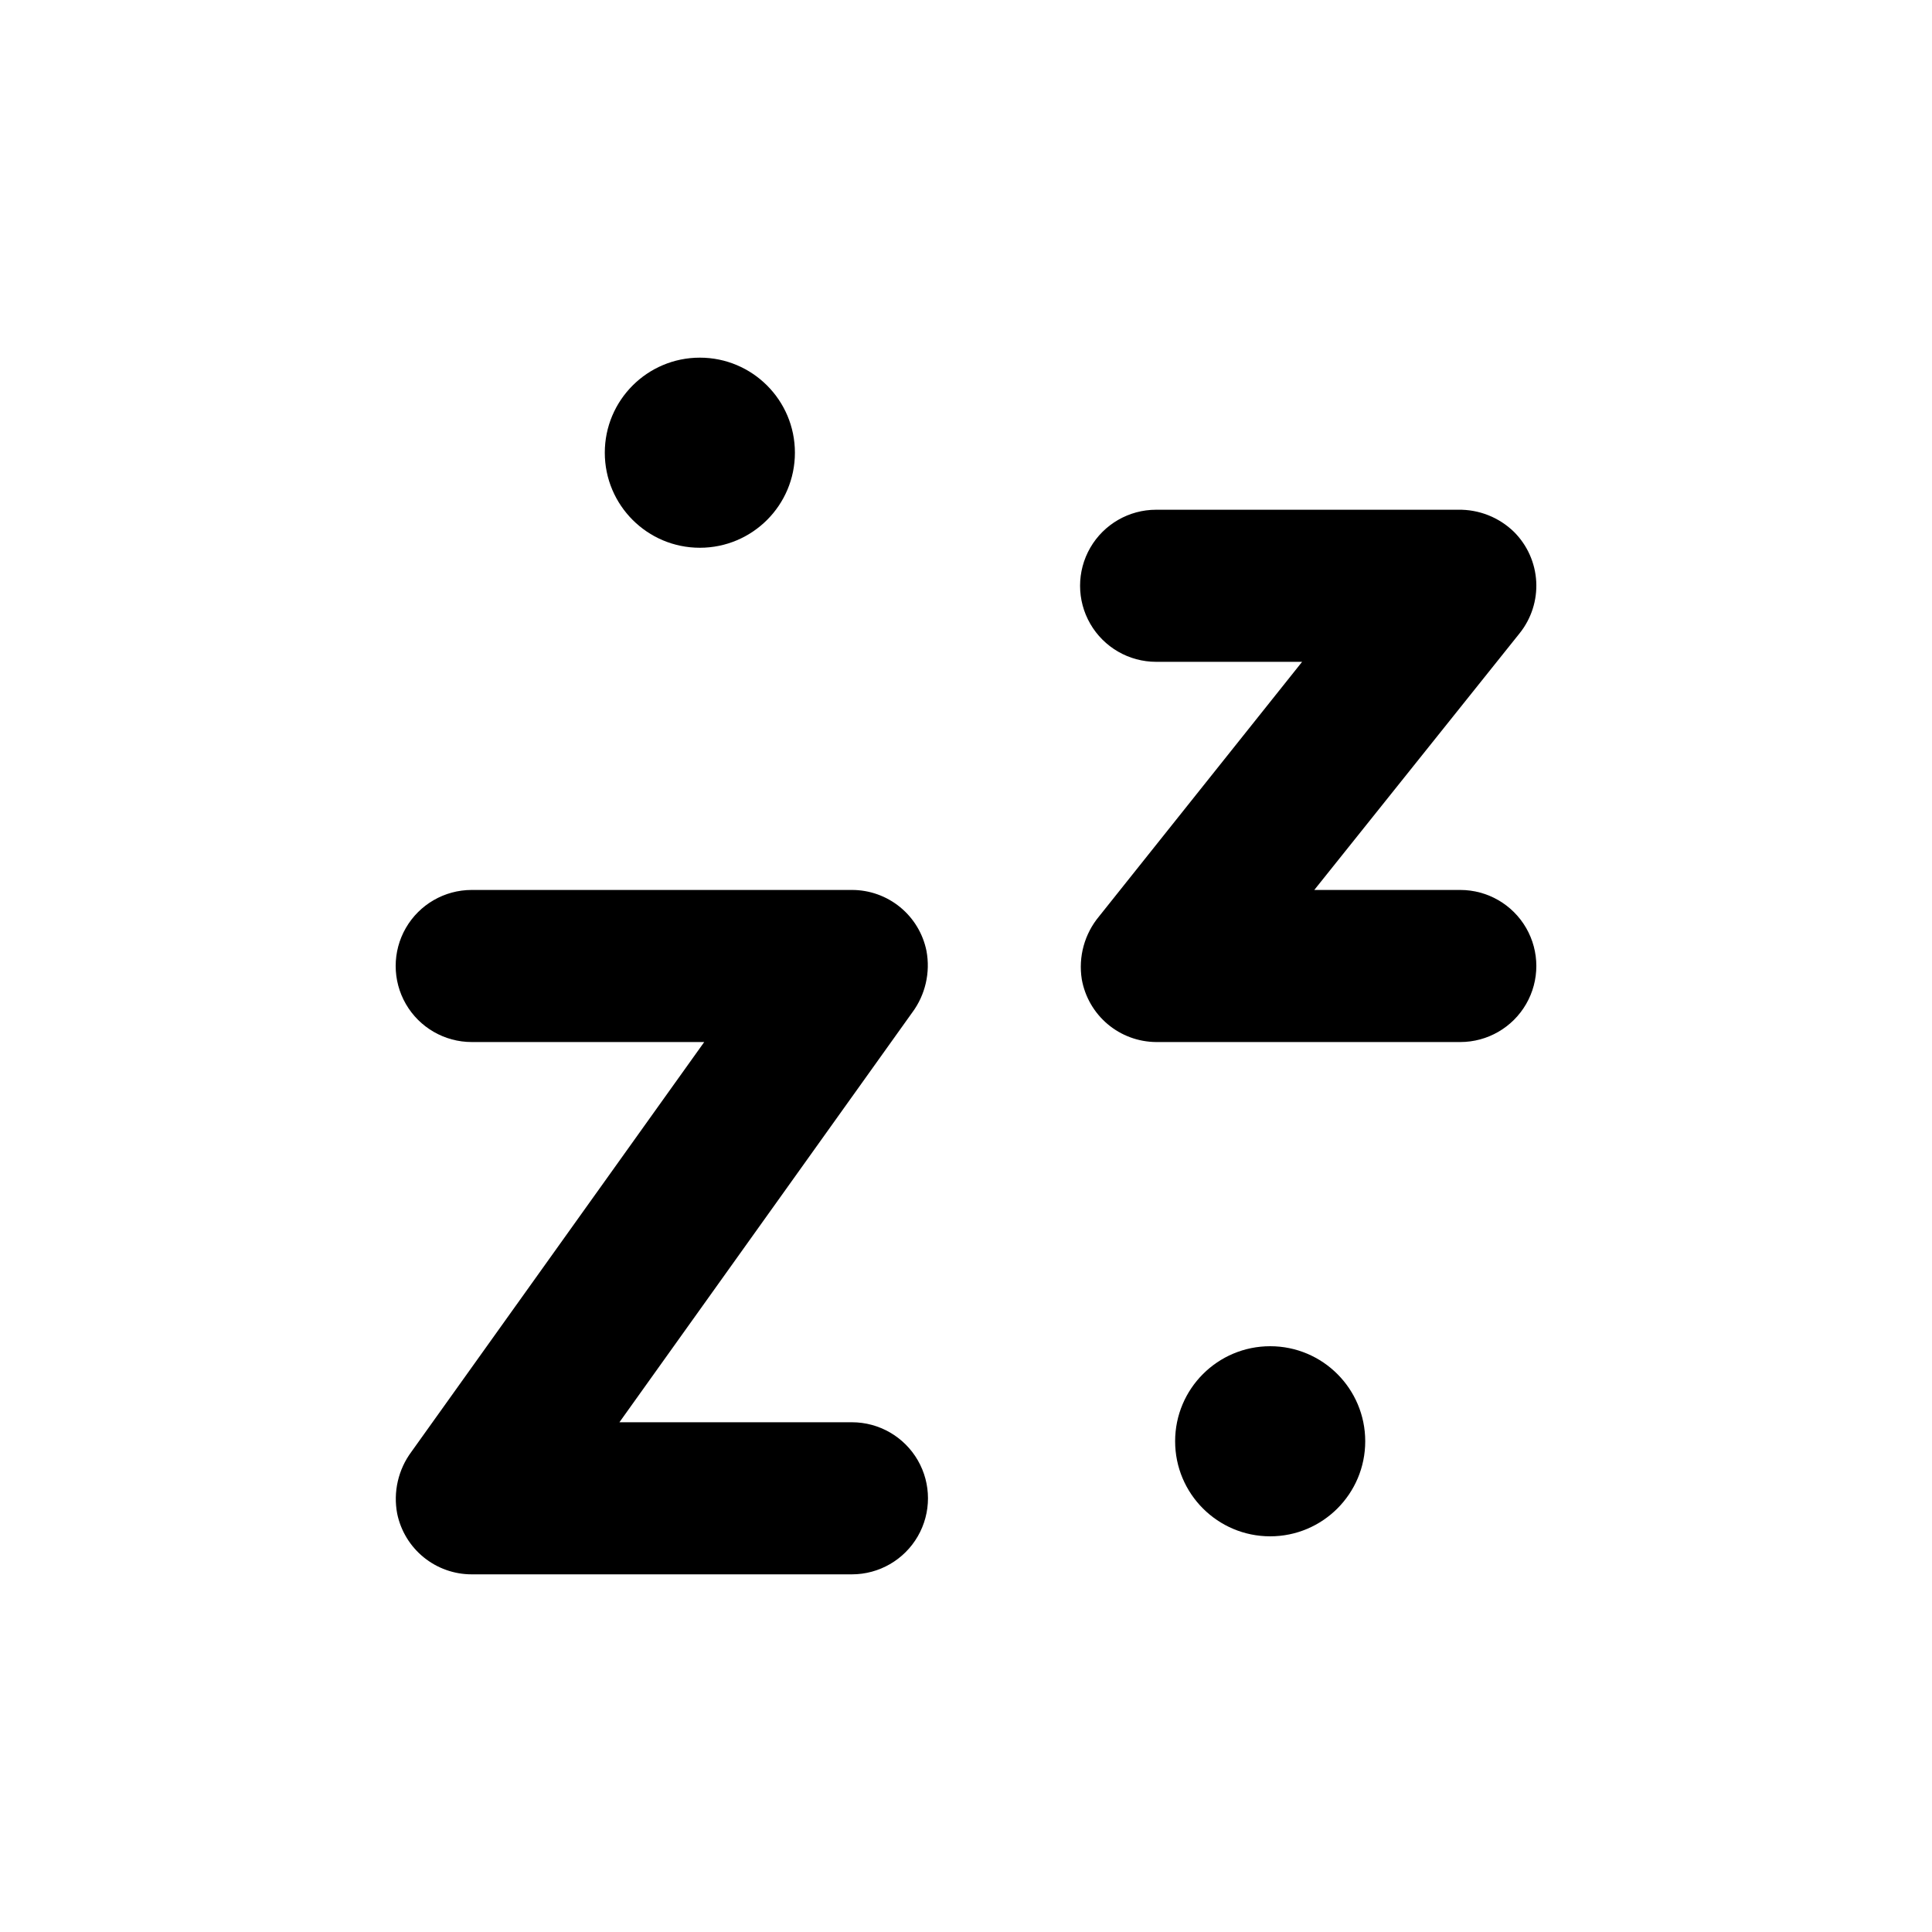
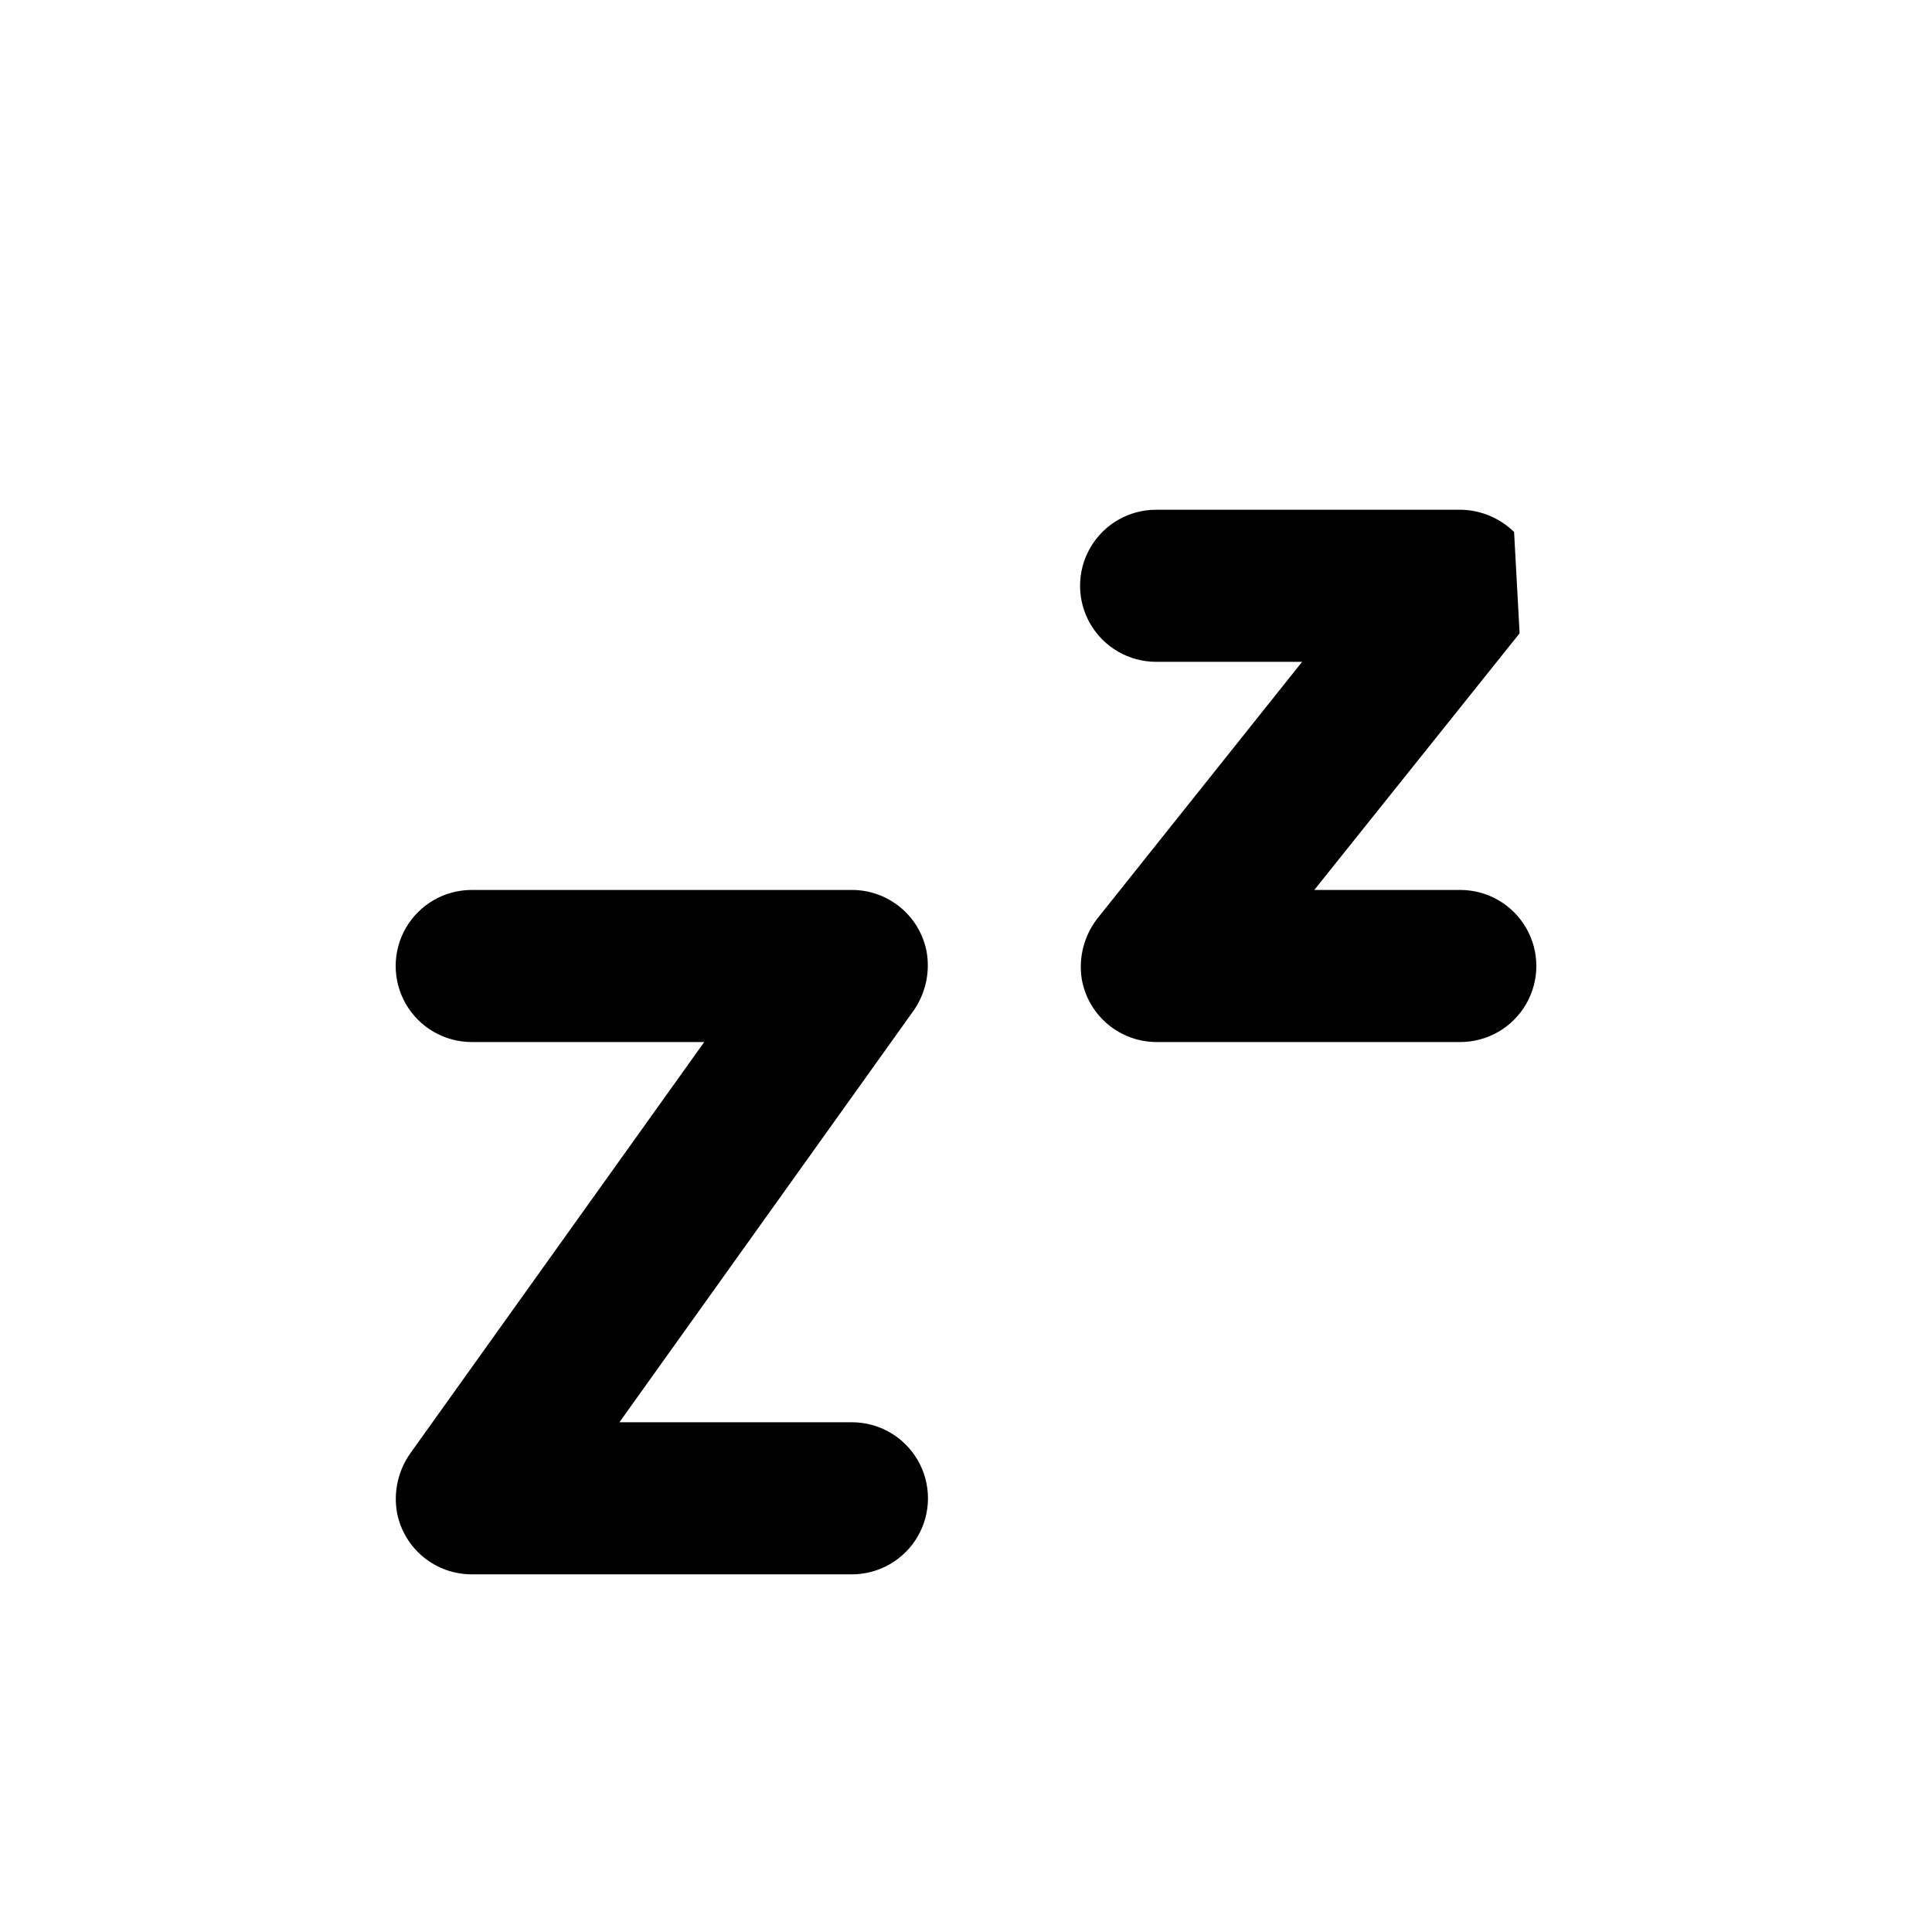
<svg xmlns="http://www.w3.org/2000/svg" fill="#000000" width="800px" height="800px" version="1.1" viewBox="144 144 512 512">
  <g>
-     <path d="m354.66 263.97c0 13.914-11.277 25.191-25.191 25.191-13.91 0-25.191-11.277-25.191-25.191 0-13.91 11.281-25.188 25.191-25.188 13.914 0 25.191 11.277 25.191 25.188" />
-     <path d="m505.8 525.95c0 13.914-11.277 25.191-25.188 25.191-13.914 0-25.191-11.277-25.191-25.191 0-13.91 11.277-25.188 25.191-25.188 13.91 0 25.188 11.277 25.188 25.188" />
    <path d="m269.01 420.15h61.617l-77.586 108.57c-3.504 4.703-4.875 10.66-3.781 16.422 0.941 4.543 3.418 8.625 7.016 11.551 3.598 2.93 8.098 4.527 12.734 4.523h100.76c7.199 0 13.852-3.844 17.453-10.078 3.602-6.234 3.602-13.918 0-20.152-3.602-6.234-10.254-10.074-17.453-10.074h-61.617l77.586-108.57h0.004c3.488-4.695 4.856-10.629 3.777-16.375-0.93-4.551-3.402-8.645-7-11.582-3.602-2.938-8.105-4.543-12.75-4.539h-100.76c-7.199 0-13.852 3.84-17.453 10.074-3.598 6.234-3.598 13.918 0 20.152 3.602 6.234 10.254 10.078 17.453 10.078z" />
-     <path d="m545.25 284.98c-3.965-3.879-9.316-6-14.863-5.894h-80.004c-7.199 0-13.852 3.84-17.453 10.074-3.598 6.234-3.598 13.918 0 20.152 3.602 6.234 10.254 10.078 17.453 10.078h38.691l-53.805 67.457c-3.863 4.637-5.535 10.719-4.586 16.676 0.824 4.637 3.246 8.84 6.844 11.875 3.598 3.039 8.148 4.719 12.855 4.754h80.609c7.199 0 13.852-3.844 17.453-10.078 3.602-6.234 3.602-13.918 0-20.152-3.602-6.234-10.254-10.074-17.453-10.074h-38.691l54.41-68.016c3.106-3.871 4.676-8.75 4.406-13.707-0.27-4.953-2.359-9.637-5.867-13.145z" />
+     <path d="m545.25 284.98c-3.965-3.879-9.316-6-14.863-5.894h-80.004c-7.199 0-13.852 3.84-17.453 10.074-3.598 6.234-3.598 13.918 0 20.152 3.602 6.234 10.254 10.078 17.453 10.078h38.691l-53.805 67.457c-3.863 4.637-5.535 10.719-4.586 16.676 0.824 4.637 3.246 8.84 6.844 11.875 3.598 3.039 8.148 4.719 12.855 4.754h80.609c7.199 0 13.852-3.844 17.453-10.078 3.602-6.234 3.602-13.918 0-20.152-3.602-6.234-10.254-10.074-17.453-10.074h-38.691l54.41-68.016z" />
  </g>
</svg>